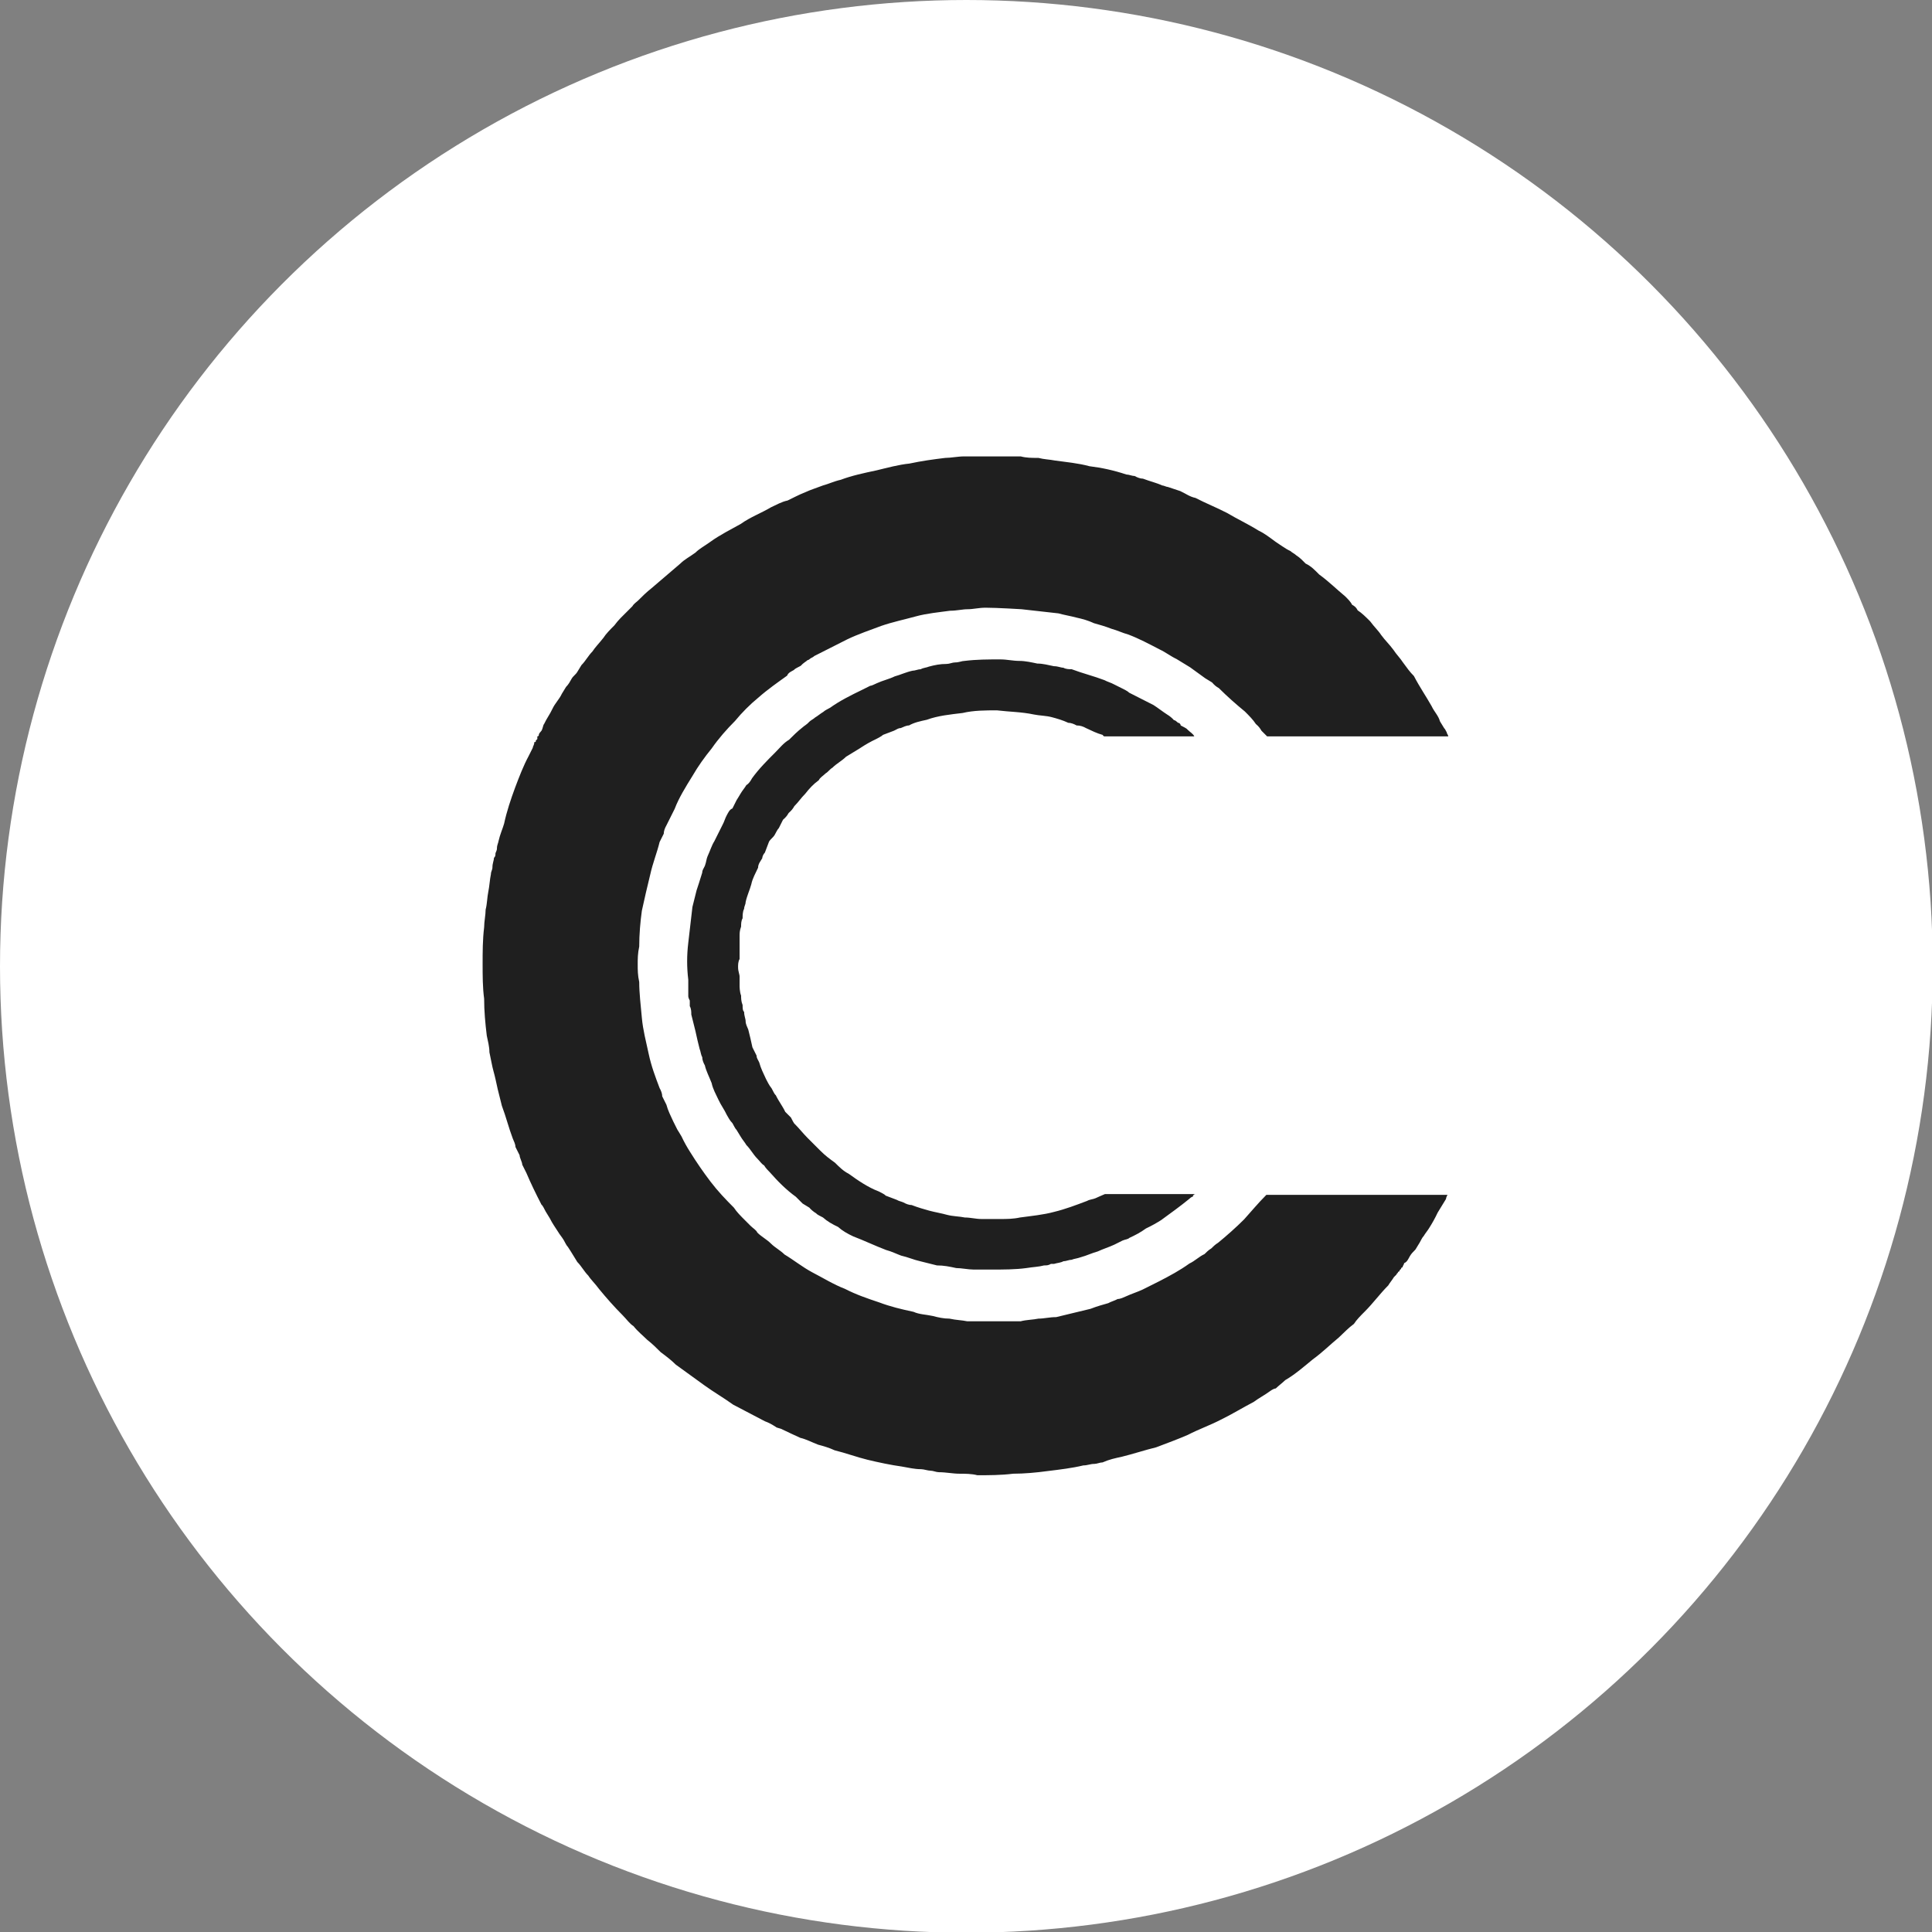
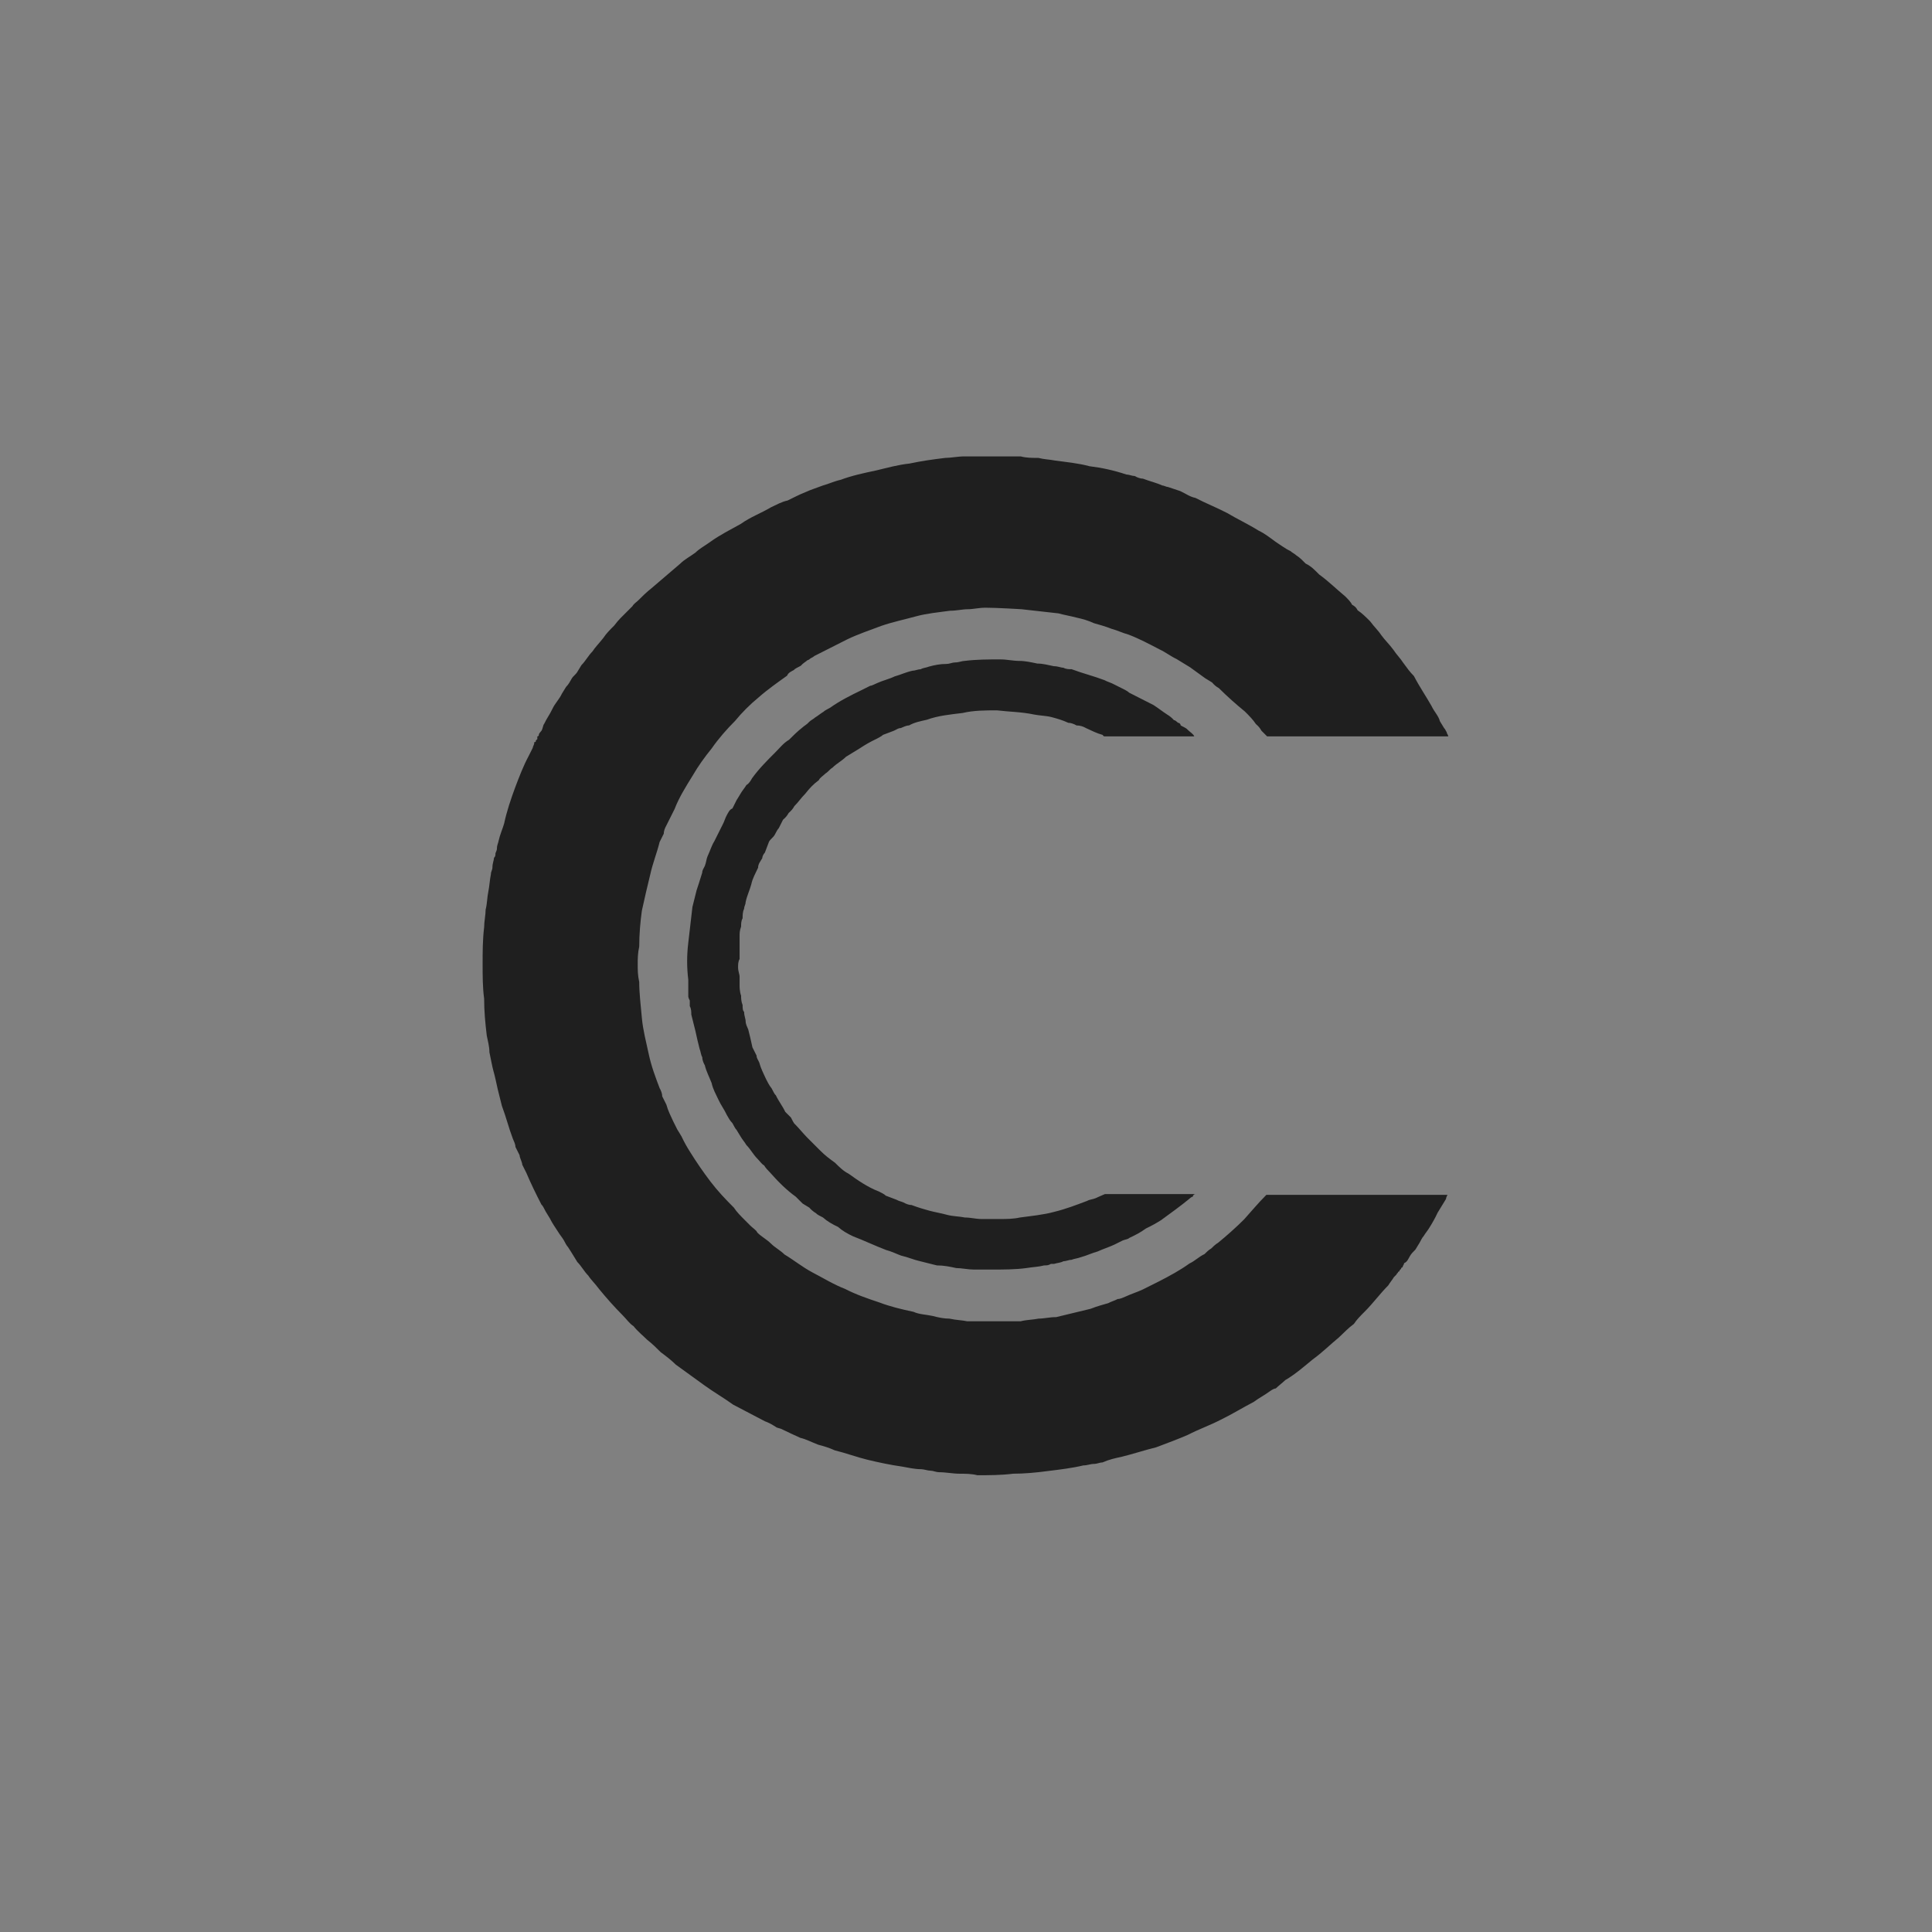
<svg xmlns="http://www.w3.org/2000/svg" version="1.1" id="Layer_1" x="0px" y="0px" viewBox="0 0 512 512" style="enable-background:new 0 0 512 512;" xml:space="preserve">
  <rect x="0" y="0" width="512" height="512" fill="#808080" stroke="none" />
  <style type="text/css">
	.st0{fill:#ffffff;}
	.st1{fill:#1f1f1f;}
</style>
  <g>
    <g transform="translate(0) scale(2.113)">
-       <circle class="st0" cx="121.2" cy="121.2" r="121.2" fill="#000000" />
-     </g>
+       </g>
    <g transform="translate(26.5 5.65)">
      <path class="st1" d="M169.5,247.4v1.1c-0.4,0.7-0.4,1.5-0.4,2.2c0,1.1,0.4,1.8,0.4,2.5v2.5c0,0,0,1.5,0.4,2.5c0,0.7,0,1.5,0.4,2.5    c0,0.7,0,1.5,0.4,1.8c0,1.1,0.4,1.8,0.4,2.5c0,0.7,0.4,1.5,0.7,2.2c0.4,1.5,0.7,2.9,1.1,4.7l1.1,2.2c0,0.7,0.4,1.1,0.7,1.8    c0.4,1.5,1.1,2.9,1.8,4.4c0.4,0.7,0.7,1.5,1.5,2.5c0.4,0.7,0.7,1.5,1.1,1.8c0.7,1.5,1.8,2.9,2.5,4.4l1.5,1.5    c0.4,0.7,0.7,1.5,1.1,1.8c1.1,1.1,2.2,2.5,3.3,3.6l3.3,3.3c1.5,1.5,2.5,2.2,4,3.3c1.1,1.1,2.2,2.2,3.6,2.9c2.5,1.8,5.1,3.6,8,4.7    c0.7,0.4,1.5,0.7,1.8,1.1c1.1,0.4,1.8,0.7,2.9,1.1c0.7,0.4,1.1,0.4,1.8,0.7c0.7,0.4,1.5,0.7,2.2,0.7c1.8,0.7,3.3,1.1,4.7,1.5    c1.5,0.4,3.3,0.7,4.7,1.1c1.5,0.4,3.3,0.4,4.7,0.7c1.5,0,2.9,0.4,4.4,0.4h5.1c1.5,0,3.3,0,5.1-0.4c2.9-0.4,6.2-0.7,9.1-1.5    c2.9-0.7,5.8-1.8,8.7-2.9c0.7-0.4,1.5-0.4,2.2-0.7s1.5-0.7,2.5-1.1h24c-0.4,0-0.7,0.4-0.7,0.7c-0.4,0-0.7,0.4-1.1,0.7    c-2.2,1.8-4.7,3.6-7.3,5.5c-1.1,0.7-2.5,1.5-4,2.2c-1.5,1.1-2.9,1.8-4.4,2.5c-0.4,0.4-1.1,0.4-1.8,0.7l-2.2,1.1    c-1.5,0.7-2.9,1.1-4.4,1.8c-1.5,0.4-2.9,1.1-4.4,1.5c-1.1,0.4-1.8,0.4-2.5,0.7c-0.7,0-1.5,0.4-2.2,0.4c-0.7,0.4-1.5,0.4-2.5,0.7    H252c-0.7,0.4-1.1,0.4-1.8,0.4c-1.5,0.4-2.9,0.4-4.7,0.7c-2.9,0.4-6.2,0.4-9.5,0.4h-2.2h-2.2c-1.5,0-3.3-0.4-4.7-0.4    c-1.8-0.4-3.3-0.7-5.1-0.7l-4.4-1.1c-1.8-0.4-3.3-1.1-5.1-1.5c-1.1-0.4-2.5-1.1-4-1.5c-2.9-1.1-5.8-2.5-8.7-3.6    c-1.5-0.7-2.9-1.5-4-2.5c-1.5-0.7-2.9-1.5-4-2.5c-0.7-0.4-1.5-0.7-1.8-1.1c-0.7-0.4-1.5-1.1-1.8-1.5c-0.7-0.4-1.1-0.7-1.8-1.1    l-1.8-1.8c-2.5-1.8-4.7-4-6.9-6.5c-0.4-0.4-1.1-1.1-1.5-1.8c-0.7-0.4-1.1-1.1-1.8-1.8c-1.1-1.1-1.8-2.5-2.9-3.6    c-0.4-0.7-1.1-1.5-1.5-2.2c-0.4-0.7-0.7-1.1-1.1-1.8c-0.4-0.4-0.7-1.1-1.1-1.8c-0.7-0.7-1.1-1.5-1.5-2.2c-0.7-1.5-1.5-2.5-2.2-4    c-0.7-1.5-1.5-2.9-1.8-4.4c-0.7-1.8-1.5-3.3-1.8-4.7c-0.4-0.7-0.7-1.5-0.7-2.2c-0.4-0.7-0.4-1.5-0.7-2.2c-0.4-1.5-0.7-2.9-1.1-4.7    l-1.1-4.4c0-0.7,0-1.5-0.4-2.2v-1.5c0,0-0.4-0.7-0.4-1.1v-2.2V254c-0.4-3.3-0.4-6.5,0-9.8s0.7-6.2,1.1-9.5l1.1-4.4    c0,0,1.1-3.3,1.5-4.7c0-0.7,0.4-1.1,0.7-1.8c0.4-1.1,0.4-1.8,0.7-2.5c0.7-1.5,1.1-2.9,1.8-4l2.2-4.4c0.4-0.7,0.7-1.8,1.1-2.5    c0.4-0.7,0.7-1.5,1.5-1.8l1.1-2.2c0,0,0.7-1.1,1.1-1.8c0.4-0.7,1.1-1.5,1.5-2.2c0.7-0.4,1.1-1.1,1.5-1.8c1.8-2.5,4-4.7,6.2-6.9    c1.1-1.1,2.2-2.5,3.6-3.3c1.1-1.1,2.2-2.2,3.6-3.3c0.4-0.4,1.1-0.7,1.8-1.5c0.4-0.4,1.1-0.7,1.5-1.1c0.7-0.4,1.5-1.1,2.2-1.5    c0.4-0.4,1.1-0.7,1.8-1.1c2.5-1.8,5.5-3.3,8.4-4.7l2.2-1.1c0.4,0,1.1-0.4,1.8-0.7c1.5-0.7,3.3-1.1,4.7-1.8    c1.5-0.4,2.9-1.1,4.7-1.5c0.7,0,1.5-0.4,2.2-0.4c0.7-0.4,1.5-0.4,2.2-0.7c1.5-0.4,2.9-0.7,4.7-0.7c0.7,0,1.5-0.4,2.2-0.4    c1.1,0,1.8-0.4,2.5-0.4c3.3-0.4,6.2-0.4,9.5-0.4c1.8,0,3.3,0.4,5.1,0.4c1.5,0,3.3,0.4,4.7,0.7c1.5,0,2.9,0.4,4.4,0.7    c1.1,0,1.8,0.4,2.5,0.4c0.7,0.4,1.5,0.4,2.2,0.4c2.9,1.1,5.8,1.8,8.7,2.9c0.7,0.4,1.8,0.7,2.5,1.1l2.2,1.1c0,0,1.5,0.7,1.8,1.1    l6.5,3.3c1.1,0.7,2.5,1.8,3.6,2.5c0.7,0.4,1.5,1.1,1.8,1.5c0.4,0,0.7,0.4,1.1,0.7c0.4,0,0.7,0.4,0.7,0.7c0.7,0.4,1.5,0.7,1.8,1.1    c0.7,0.7,1.5,1.1,1.8,1.8h-23.6c-0.4,0-0.4,0-0.7-0.4c-1.5-0.4-2.9-1.1-4.4-1.8c-0.7-0.4-1.5-0.7-2.5-0.7    c-0.7-0.4-1.5-0.7-2.2-0.7c-1.5-0.7-2.9-1.1-4.4-1.5c-1.5-0.4-3.3-0.4-4.7-0.7c-3.3-0.7-6.5-0.7-9.8-1.1c-2.9,0-6.2,0-9.1,0.7    c-3.3,0.4-6.5,0.7-9.5,1.8c-1.8,0.4-3.3,0.7-4.7,1.5c-0.7,0-1.5,0.4-2.2,0.7c-0.7,0-1.1,0.4-1.8,0.7c-1.1,0.4-1.8,0.7-2.9,1.1    c-0.4,0.4-1.1,0.7-1.8,1.1c-1.5,0.7-2.9,1.5-4.4,2.5c-1.1,0.7-2.5,1.5-3.6,2.2c-1.1,1.1-2.5,1.8-3.6,2.9c-0.7,0.4-1.1,1.1-1.8,1.5    c-0.7,0.7-1.5,1.1-1.8,1.8c-1.5,1.1-2.5,2.2-3.6,3.6c-1.1,1.1-1.8,2.2-2.9,3.3c-0.4,0.7-0.7,1.1-1.5,1.8c-0.4,0.7-0.7,1.1-1.5,1.8    l-1.1,2.2c-0.4,0.4-0.7,1.1-1.1,1.8c-0.4,0.7-1.1,1.1-1.5,1.8c-0.4,1.1-0.7,1.8-1.1,2.9c-0.4,0.4-0.7,1.1-0.7,1.5    c-0.4,0.7-1.1,1.5-1.1,2.5c-0.7,1.5-1.5,2.9-1.8,4.4c-0.4,1.5-1.1,2.9-1.5,4.7c0,0.7-0.4,1.1-0.4,1.8c-0.4,0.7-0.4,1.8-0.4,2.5    c-0.4,0.7-0.4,1.5-0.4,2.2c-0.4,1.1-0.4,1.8-0.4,2.5C169.5,244.2,169.5,246,169.5,247.4L169.5,247.4z M309.1,311h48    c0,0-0.4,0.7-0.4,1.1c-0.7,1.1-1.5,2.5-2.2,3.6c-0.7,1.5-1.5,2.9-2.2,4c-0.4,0.7-1.1,1.5-1.5,2.2c-0.4,0.4-0.7,1.1-1.1,1.8    c-0.4,0.7-0.7,1.1-1.1,1.8c-0.7,0.7-1.1,1.1-1.5,1.8s-0.7,1.5-1.5,1.8c0,0.4-0.4,0.7-0.4,1.1c-0.4,0-0.4,0.4-0.4,0.4l-0.4,0.4    c0,0.4-0.4,0.4-0.4,0.4c0,0.4-0.4,0.4-0.4,0.7l-0.7,0.7c-0.4,0.7-1.1,1.5-1.5,2.2c-2.2,2.2-4,4.7-6.2,6.9    c-1.1,1.1-2.2,2.2-2.9,3.3c-1.5,1.1-2.5,2.2-4,3.6c-2.2,1.8-4.4,4-6.9,5.8c-2.2,1.8-4.7,4-7.3,5.5c-0.7,0.7-1.8,1.5-2.5,2.2    c-0.4,0-1.1,0.4-1.5,0.7c-1.5,1.1-2.9,1.8-4.4,2.9c-2.9,1.5-5.8,3.3-8.7,4.7c-2.9,1.5-5.8,2.5-8.7,4c-2.5,1.1-5.5,2.2-8.4,3.3    c-2.9,0.7-6.2,1.8-9.1,2.5c-1.8,0.4-3.3,0.7-5.1,1.5c-0.7,0-1.5,0.4-2.2,0.4c-1.1,0-1.8,0.4-2.9,0.4c-2.9,0.7-6.2,1.1-9.5,1.5    c-2.9,0.4-6.2,0.7-9.1,0.7c-3.3,0.4-6.2,0.4-9.5,0.4c-1.5-0.4-3.3-0.4-4.7-0.4c-1.8,0-3.6-0.4-5.5-0.4c-0.7,0-1.5-0.4-2.2-0.4    c-0.7,0-1.8-0.4-2.5-0.4c-1.8,0-3.3-0.4-5.1-0.7c-2.9-0.4-6.2-1.1-9.1-1.8s-5.8-1.8-8.7-2.5c-1.5-0.7-2.9-1.1-4.4-1.5    c-1.8-0.7-3.3-1.5-4.7-1.8c-1.5-0.7-3.3-1.5-4.7-2.2c-0.7-0.4-1.5-0.4-1.8-0.7c-1.1-0.7-1.8-1.1-2.9-1.5c-2.9-1.5-5.5-2.9-8.4-4.4    c-2.5-1.8-5.1-3.3-7.6-5.1l-7.6-5.5c-1.1-1.1-2.5-2.2-4-3.3c-1.1-1.1-2.2-2.2-3.6-3.3c-1.1-1.1-2.5-2.2-3.6-3.6    c-1.1-0.7-1.8-1.8-2.9-2.9c-2.2-2.2-4.4-4.7-6.2-6.9c-1.1-1.5-2.2-2.5-2.9-3.6c-1.1-1.1-1.8-2.5-2.9-3.6c-0.7-1.1-1.5-2.5-2.5-4    c-0.4-0.4-0.7-1.1-1.1-1.8c-0.4-0.7-1.1-1.5-1.5-2.2c-0.7-1.1-1.5-2.2-2.2-3.6c-0.4-0.7-0.7-1.1-1.1-1.8c-0.4-0.7-0.7-1.5-1.1-1.8    c-1.5-2.9-2.9-5.8-4-8.4l-1.1-2.2c0-0.7-0.7-1.8-0.7-2.5l-1.1-2.2c0-0.7-0.4-1.5-0.7-2.2c-1.1-2.9-1.8-5.8-2.9-8.7l-1.1-4.4    c-0.4-1.8-0.7-3.3-1.1-4.7s-0.7-3.3-1.1-5.1c0-1.5-0.4-2.9-0.7-4.4c-0.4-3.3-0.7-6.5-0.7-9.8c-0.4-2.9-0.4-6.2-0.4-9.1    c0-3.3,0-6.5,0.4-9.8c0-1.5,0.4-3.3,0.4-4.7c0.4-1.5,0.4-3.3,0.7-4.7s0.4-3.3,0.7-4.7c0-0.7,0.4-1.1,0.4-1.8    c0-1.1,0.4-1.8,0.4-2.5c0.4-0.4,0.4-0.7,0.4-1.1s0.4-0.7,0.4-1.5s0.4-1.5,0.4-1.8c0.4-1.8,1.1-3.3,1.5-4.7    c0.7-3.3,1.8-6.5,2.9-9.5c1.1-2.9,2.2-5.8,3.6-8.4l1.1-2.2c0-0.4,0.4-0.7,0.4-1.5c0.4,0,0.4,0,0.4-0.4l0.4-0.4v-0.7    c0,0,0.4,0,0.4-0.4c0-0.4,0.4-0.7,0.7-1.1c0.4-0.7,0.4-1.5,0.7-1.8c0.7-1.5,1.5-2.5,2.2-4s1.8-2.5,2.5-4c0.4-0.7,0.7-1.1,1.1-1.8    c0.7-0.7,1.1-1.5,1.5-2.2c0.4-0.7,1.1-1.1,1.5-1.8s0.7-1.1,1.1-1.8c1.1-1.1,1.8-2.5,2.9-3.6c0.7-1.1,1.8-2.2,2.9-3.6    c0.7-1.1,1.8-2.2,2.9-3.3c1.1-1.5,2.2-2.5,3.3-3.6l1.5-1.5c0.4-0.7,1.1-1.1,1.5-1.5c1.1-1.1,2.2-2.2,3.6-3.3l7.6-6.5    c1.1-1.1,2.5-1.8,4-2.9c1.1-1.1,2.5-1.8,4-2.9c2.5-1.8,5.5-3.3,8-4.7c2.5-1.8,5.5-2.9,8-4.4c1.5-0.7,2.9-1.5,4.4-1.8    c1.5-0.7,2.9-1.5,4.7-2.2c1.5-0.7,2.9-1.1,4.7-1.8c1.5-0.4,2.9-1.1,4.7-1.5c2.9-1.1,6.2-1.8,9.5-2.5c2.9-0.7,5.8-1.5,8.7-1.8    c3.3-0.7,6.2-1.1,9.5-1.5c1.5,0,3.3-0.4,5.1-0.4h4.7h5.1h5.1c1.5,0.4,2.9,0.4,4.7,0.4c1.5,0.4,2.9,0.4,4.4,0.7    c2.9,0.4,6.2,0.7,9.1,1.5c3.3,0.4,6.5,1.1,9.8,2.2c0.7,0,1.5,0.4,2.2,0.4c0.7,0.4,1.5,0.7,2.2,0.7c1.8,0.7,3.6,1.1,5.1,1.8    c0.4,0,1.1,0.4,1.5,0.4l3.3,1.1c1.5,0.7,2.5,1.5,4,1.8c2.9,1.5,5.5,2.5,8.4,4c2.5,1.5,5.5,2.9,8.4,4.7c1.5,0.7,2.9,1.8,4.4,2.9    c1.1,0.7,2.5,1.8,4,2.5c0.4,0.4,1.1,0.7,1.5,1.1c1.1,0.7,1.8,1.5,2.5,2.2c1.5,0.7,2.5,1.8,3.6,2.9c2.5,1.8,4.7,4,6.9,5.8    c0.7,0.7,1.5,1.5,1.8,2.2c0.7,0.4,1.1,0.7,1.5,1.5c1.1,0.7,2.2,1.8,3.3,2.9c1.1,1.5,2.2,2.5,2.9,3.6c1.1,1.5,2.2,2.5,3.3,4    c0.7,1.1,1.8,2.2,2.5,3.3c1.1,1.5,1.8,2.5,2.9,3.6c1.5,2.9,3.3,5.5,4.7,8c0.7,1.5,1.8,2.5,2.2,4c0.4,0.7,0.7,1.1,1.1,1.8    c0.4,0.4,0.4,0.7,0.7,1.1c0,0.4,0.4,0.7,0.4,1.1h-48l-1.5-1.5c-0.4-0.7-0.7-1.1-1.5-1.8c-0.7-1.1-1.8-2.2-2.9-3.3    c-2.2-1.8-4.7-4-6.9-6.2c-0.7-0.4-1.1-0.7-1.8-1.5c-0.7-0.4-1.1-0.7-1.8-1.1c-1.5-1.1-2.5-1.8-4-2.9c-0.7-0.4-1.1-0.7-1.8-1.1    c-0.7-0.4-1.1-0.7-1.8-1.1c-1.5-0.7-2.9-1.8-4.4-2.5c-2.9-1.5-5.5-2.9-8.4-4c-1.5-0.4-2.9-1.1-4.4-1.5c-1.8-0.7-3.3-1.1-4.7-1.5    c-1.5-0.7-2.9-1.1-4.7-1.5c-1.5-0.4-3.3-0.7-4.7-1.1l-9.8-1.1c0,0-6.5-0.4-9.5-0.4c-1.8,0-3.3,0.4-4.7,0.4c-1.5,0-2.9,0.4-4.7,0.4    c-2.9,0.4-6.2,0.7-9.1,1.5s-6.2,1.5-9.1,2.5c-2.9,1.1-6.2,2.2-9.1,3.6l-8.7,4.4c-0.4,0.4-0.7,0.4-1.1,0.7c0,0-0.4,0.4-0.7,0.4    c-0.4,0.4-1.1,0.7-1.8,1.5c-0.7,0.4-1.5,0.7-1.8,1.1c-0.7,0.4-1.5,0.7-1.8,1.5c-2.5,1.8-5.1,3.6-7.6,5.8c-2.2,1.8-4.4,4-6.2,6.2    c-2.2,2.2-4.4,4.7-6.2,7.3c-1.8,2.2-3.6,4.7-5.1,7.3c-1.8,2.9-3.6,5.8-4.7,8.7l-2.2,4.4c-0.4,0.7-0.7,1.5-0.7,2.2l-1.1,2.2    c-0.7,2.9-1.8,5.5-2.5,8.7c-0.7,2.9-1.5,6.2-2.2,9.5c-0.4,2.9-0.7,6.2-0.7,9.5c-0.4,1.8-0.4,3.3-0.4,4.7c0,1.5,0,2.9,0.4,4.7    c0,2.9,0.4,6.2,0.7,9.5s1.1,6.2,1.8,9.5s1.8,6.2,2.9,9.1c0.4,0.7,0.7,1.5,0.7,2.2l1.1,2.2c0.4,1.5,1.1,2.9,1.8,4.4l1.1,2.2    c0,0,0.7,1.1,1.1,1.8c0.7,1.5,1.5,2.9,2.2,4c1.8,2.9,3.6,5.5,5.5,8s4,4.7,6.2,6.9c0.7,1.1,1.8,2.2,2.9,3.3l1.5,1.5    c0.7,0.7,1.5,1.1,1.8,1.8c1.1,1.1,2.5,1.8,3.6,2.9s2.5,1.8,3.6,2.9c2.5,1.5,4.7,3.3,7.3,4.7c2.9,1.5,5.8,3.3,8.7,4.4    c2.9,1.5,5.8,2.5,9.1,3.6c2.9,1.1,5.8,1.8,9.1,2.5c1.5,0.7,3.3,0.7,5.1,1.1c1.5,0.4,2.9,0.7,4.4,0.7c1.8,0.4,3.3,0.4,4.7,0.7h2.2    h2.2h9.8c1.5-0.4,3.3-0.4,4.7-0.7c1.5,0,2.9-0.4,4.7-0.4c2.9-0.7,6.2-1.5,9.1-2.2c1.8-0.7,3.3-1.1,4.7-1.5    c0.7-0.4,1.8-0.7,2.5-1.1c0.7,0,1.5-0.4,2.2-0.7c1.5-0.7,2.9-1.1,4.4-1.8l4.4-2.2c2.9-1.5,5.5-2.9,8-4.7c1.5-0.7,2.5-1.8,4-2.5    c0.4-0.4,1.1-1.1,1.8-1.5c0.4-0.4,1.1-1.1,1.8-1.5c2.2-1.8,4.7-4,6.9-6.2C305.1,315.4,306.9,313.2,309.1,311L309.1,311z" fill="#000000" />
    </g>
  </g>
</svg>